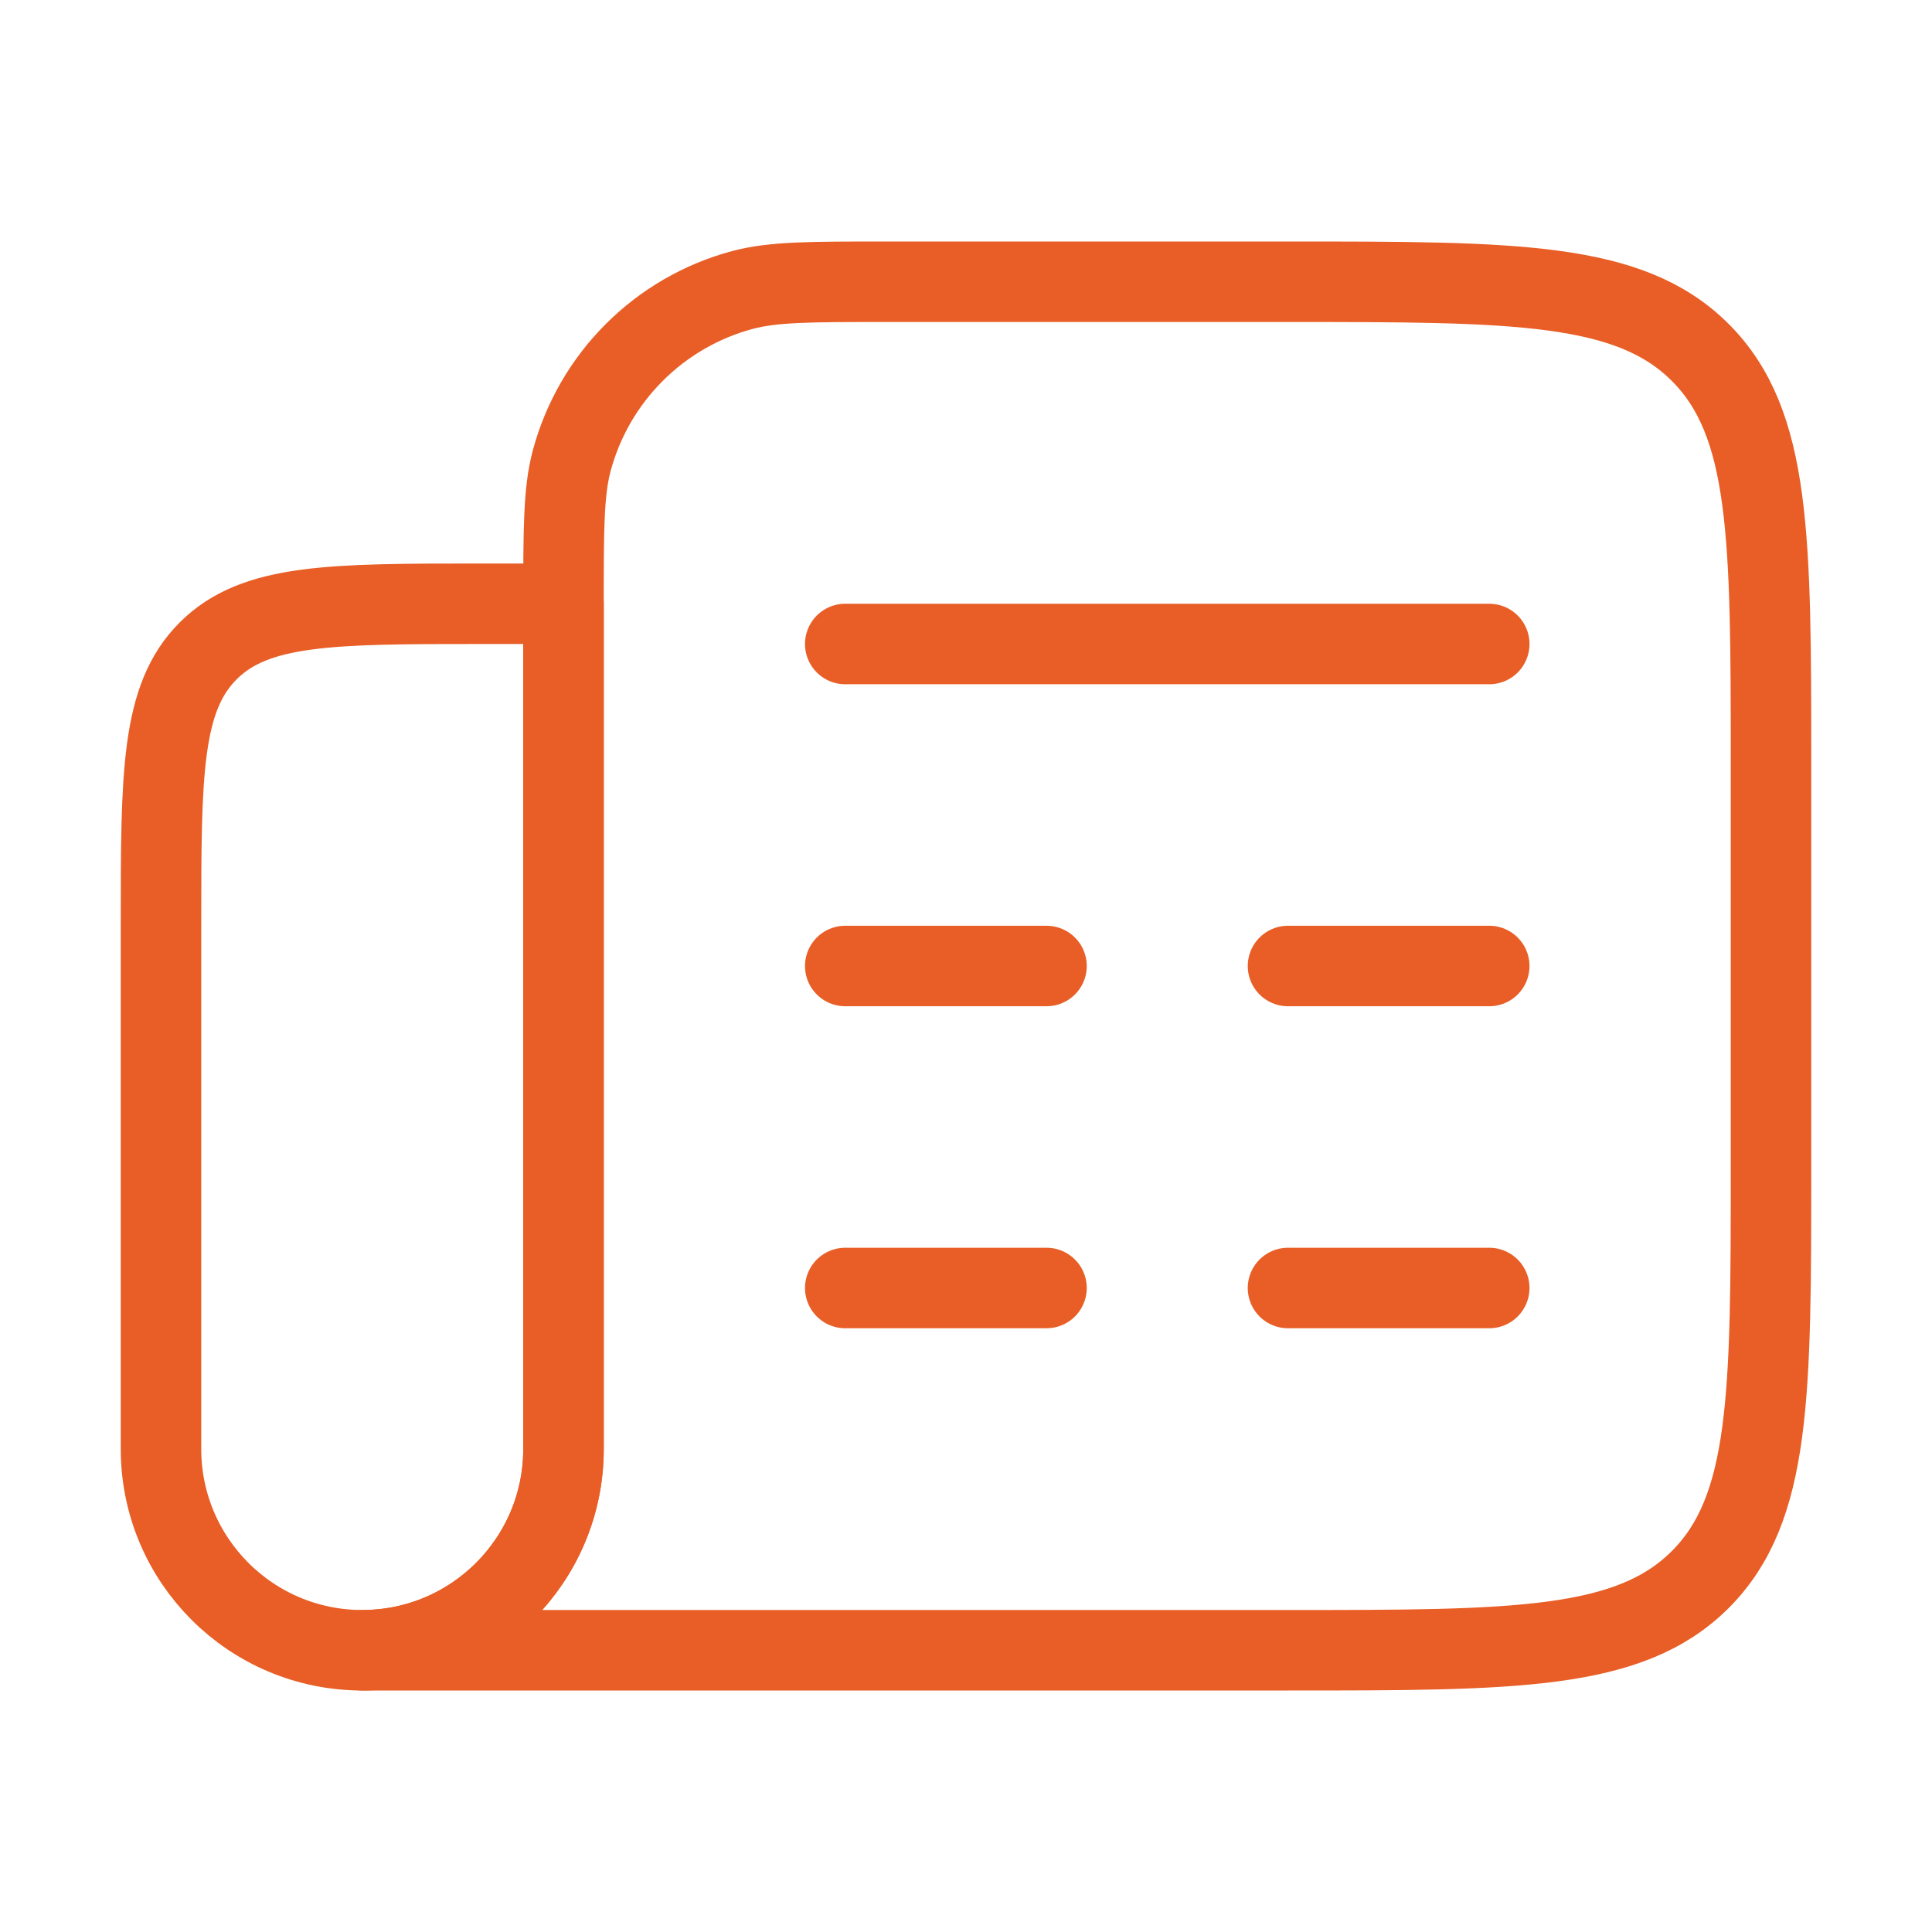
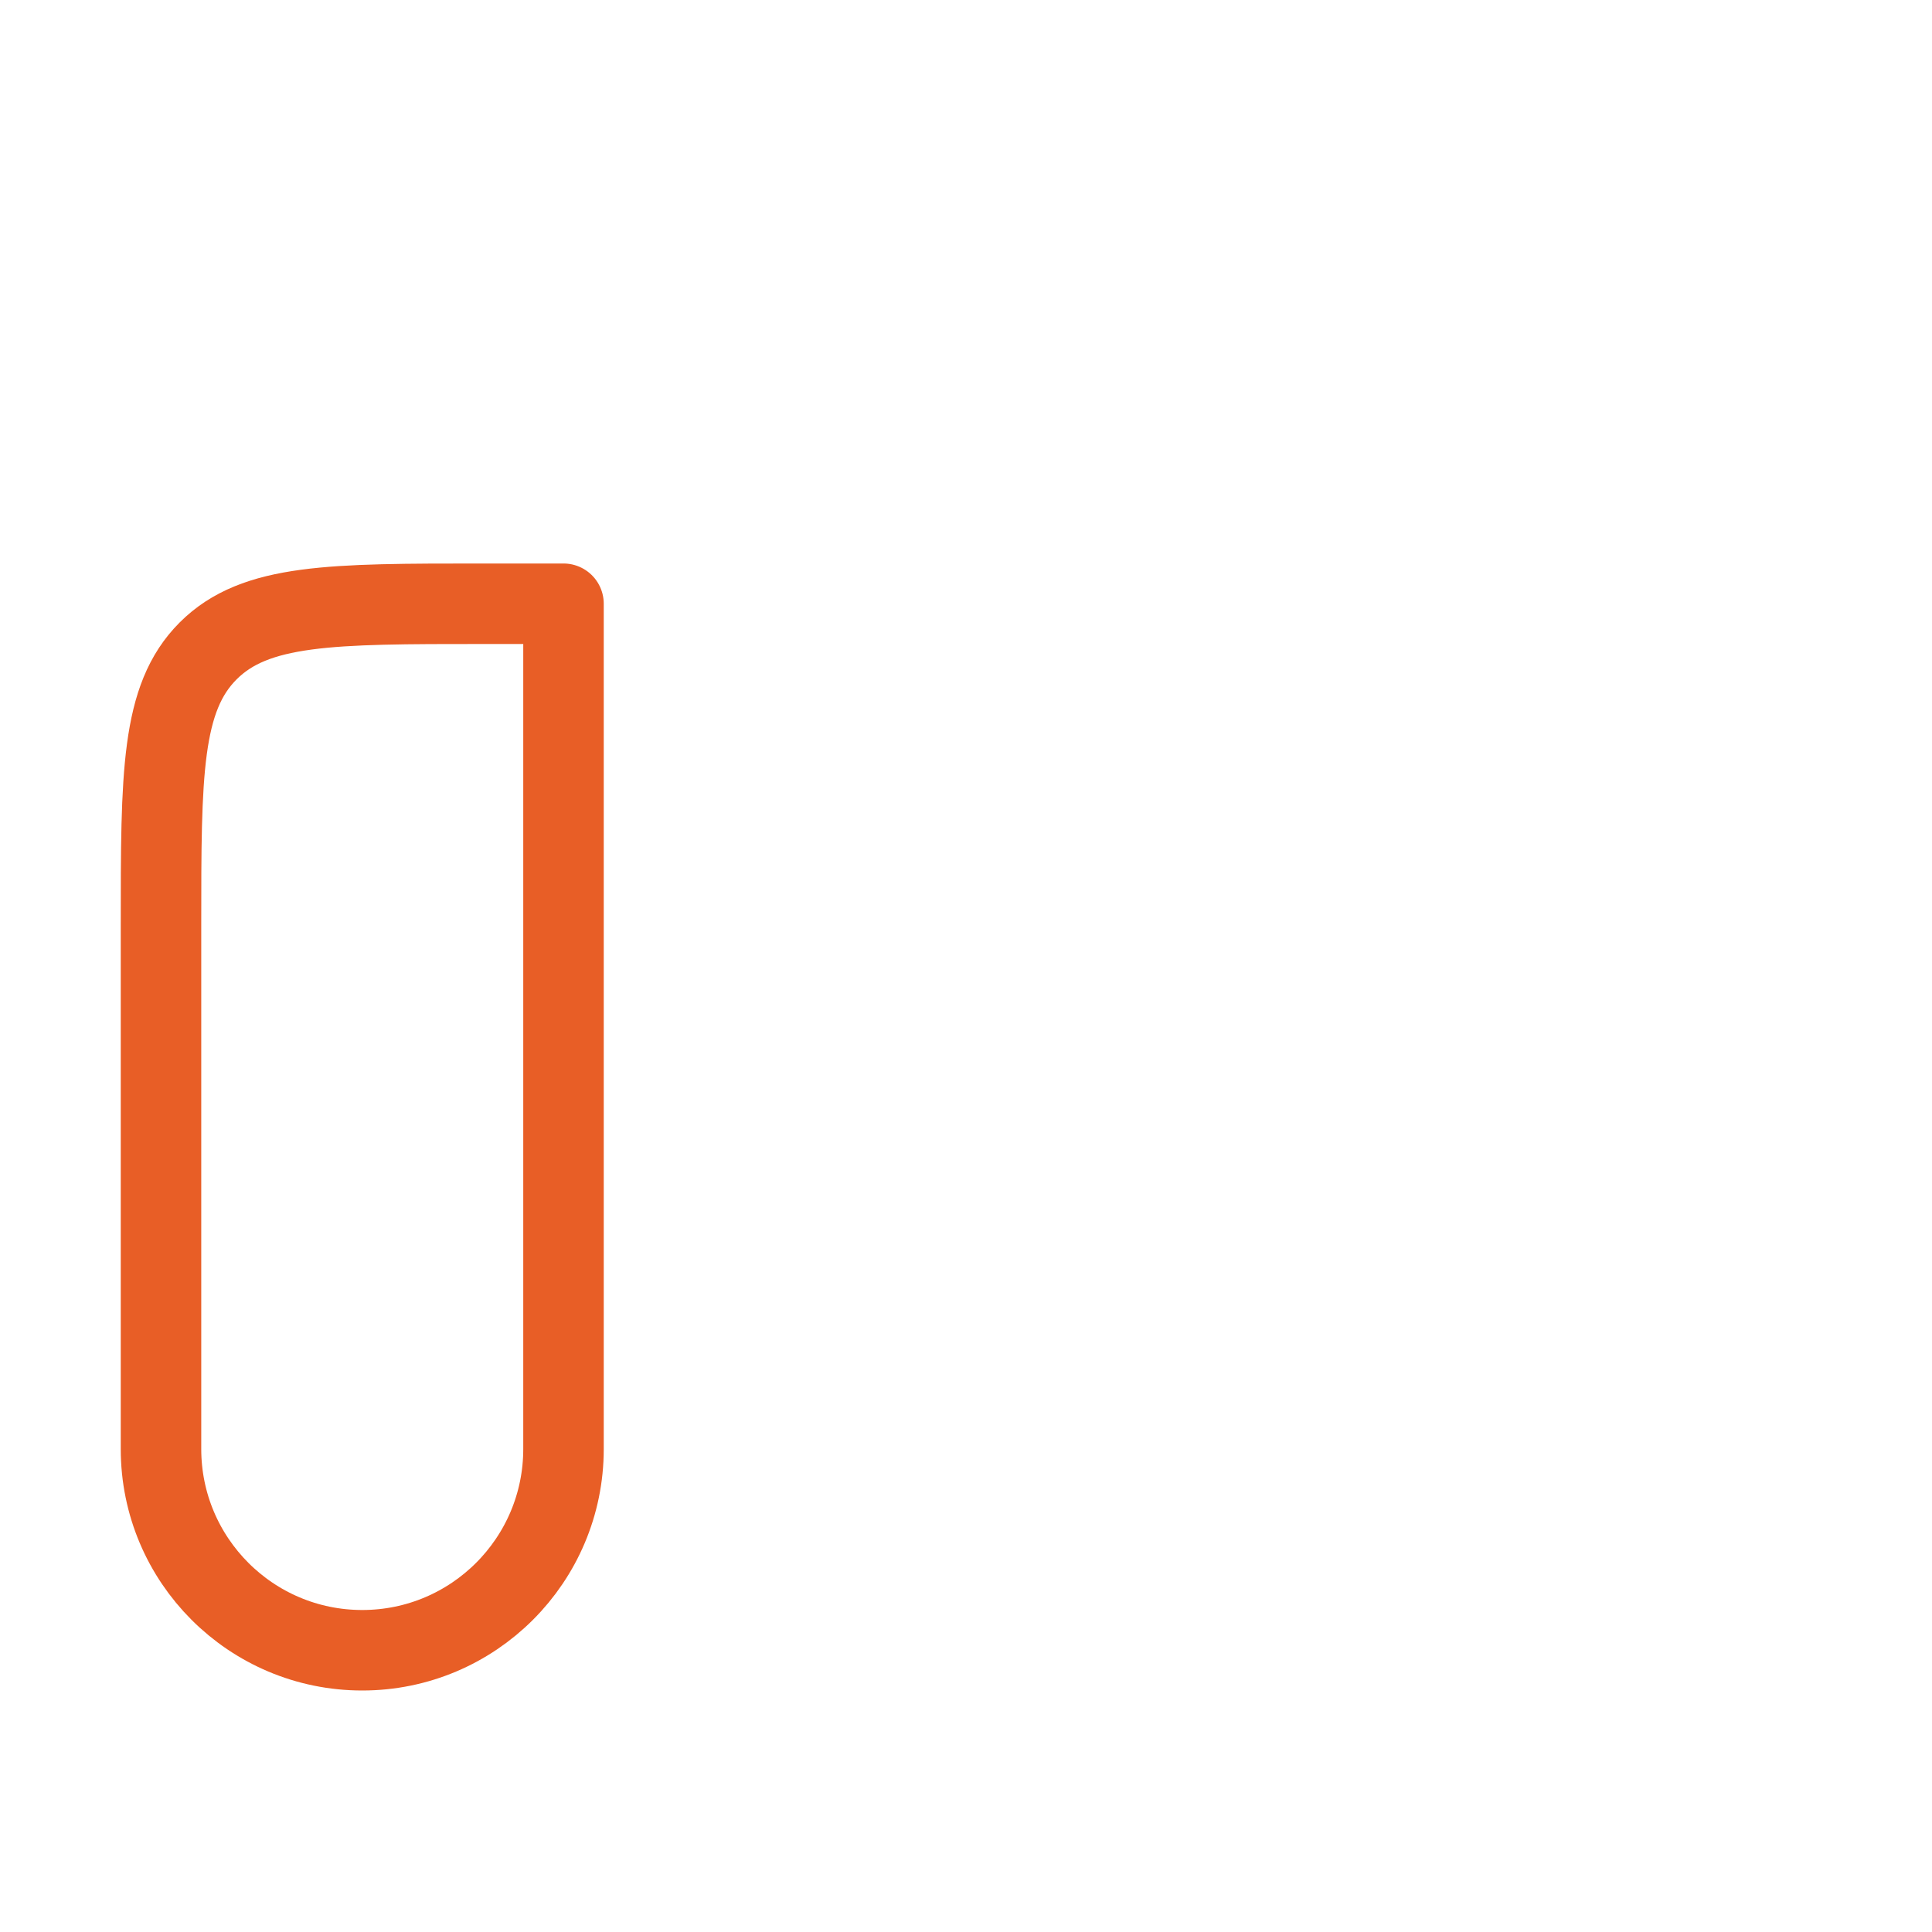
<svg xmlns="http://www.w3.org/2000/svg" width="48" height="48" viewBox="0 0 48 48" fill="none">
-   <path d="M21 16H37M21 24H26M37 24H32M21 32H26M37 32H32" stroke="#E85E26" stroke-width="2" stroke-linecap="round" stroke-linejoin="round" />
  <path d="M14 15H12C8.229 15 6.343 15 5.171 16.172C4 17.343 4 19.229 4 23V36C4 38.761 6.238 41 9 41C11.761 41 14 38.761 14 36V15Z" stroke="#E85E26" stroke-width="2" stroke-linecap="round" stroke-linejoin="round" />
-   <path d="M32 7H22C20.14 7 19.21 7 18.447 7.204C16.377 7.759 14.759 9.377 14.204 11.447C14 12.21 14 13.14 14 15V36C14 38.761 11.761 41 9 41H32C37.657 41 40.485 41 42.243 39.243C44 37.485 44 34.657 44 29V19C44 13.343 44 10.515 42.243 8.757C40.485 7 37.657 7 32 7Z" stroke="#E85E26" stroke-width="2" stroke-linecap="round" stroke-linejoin="round" />
</svg>